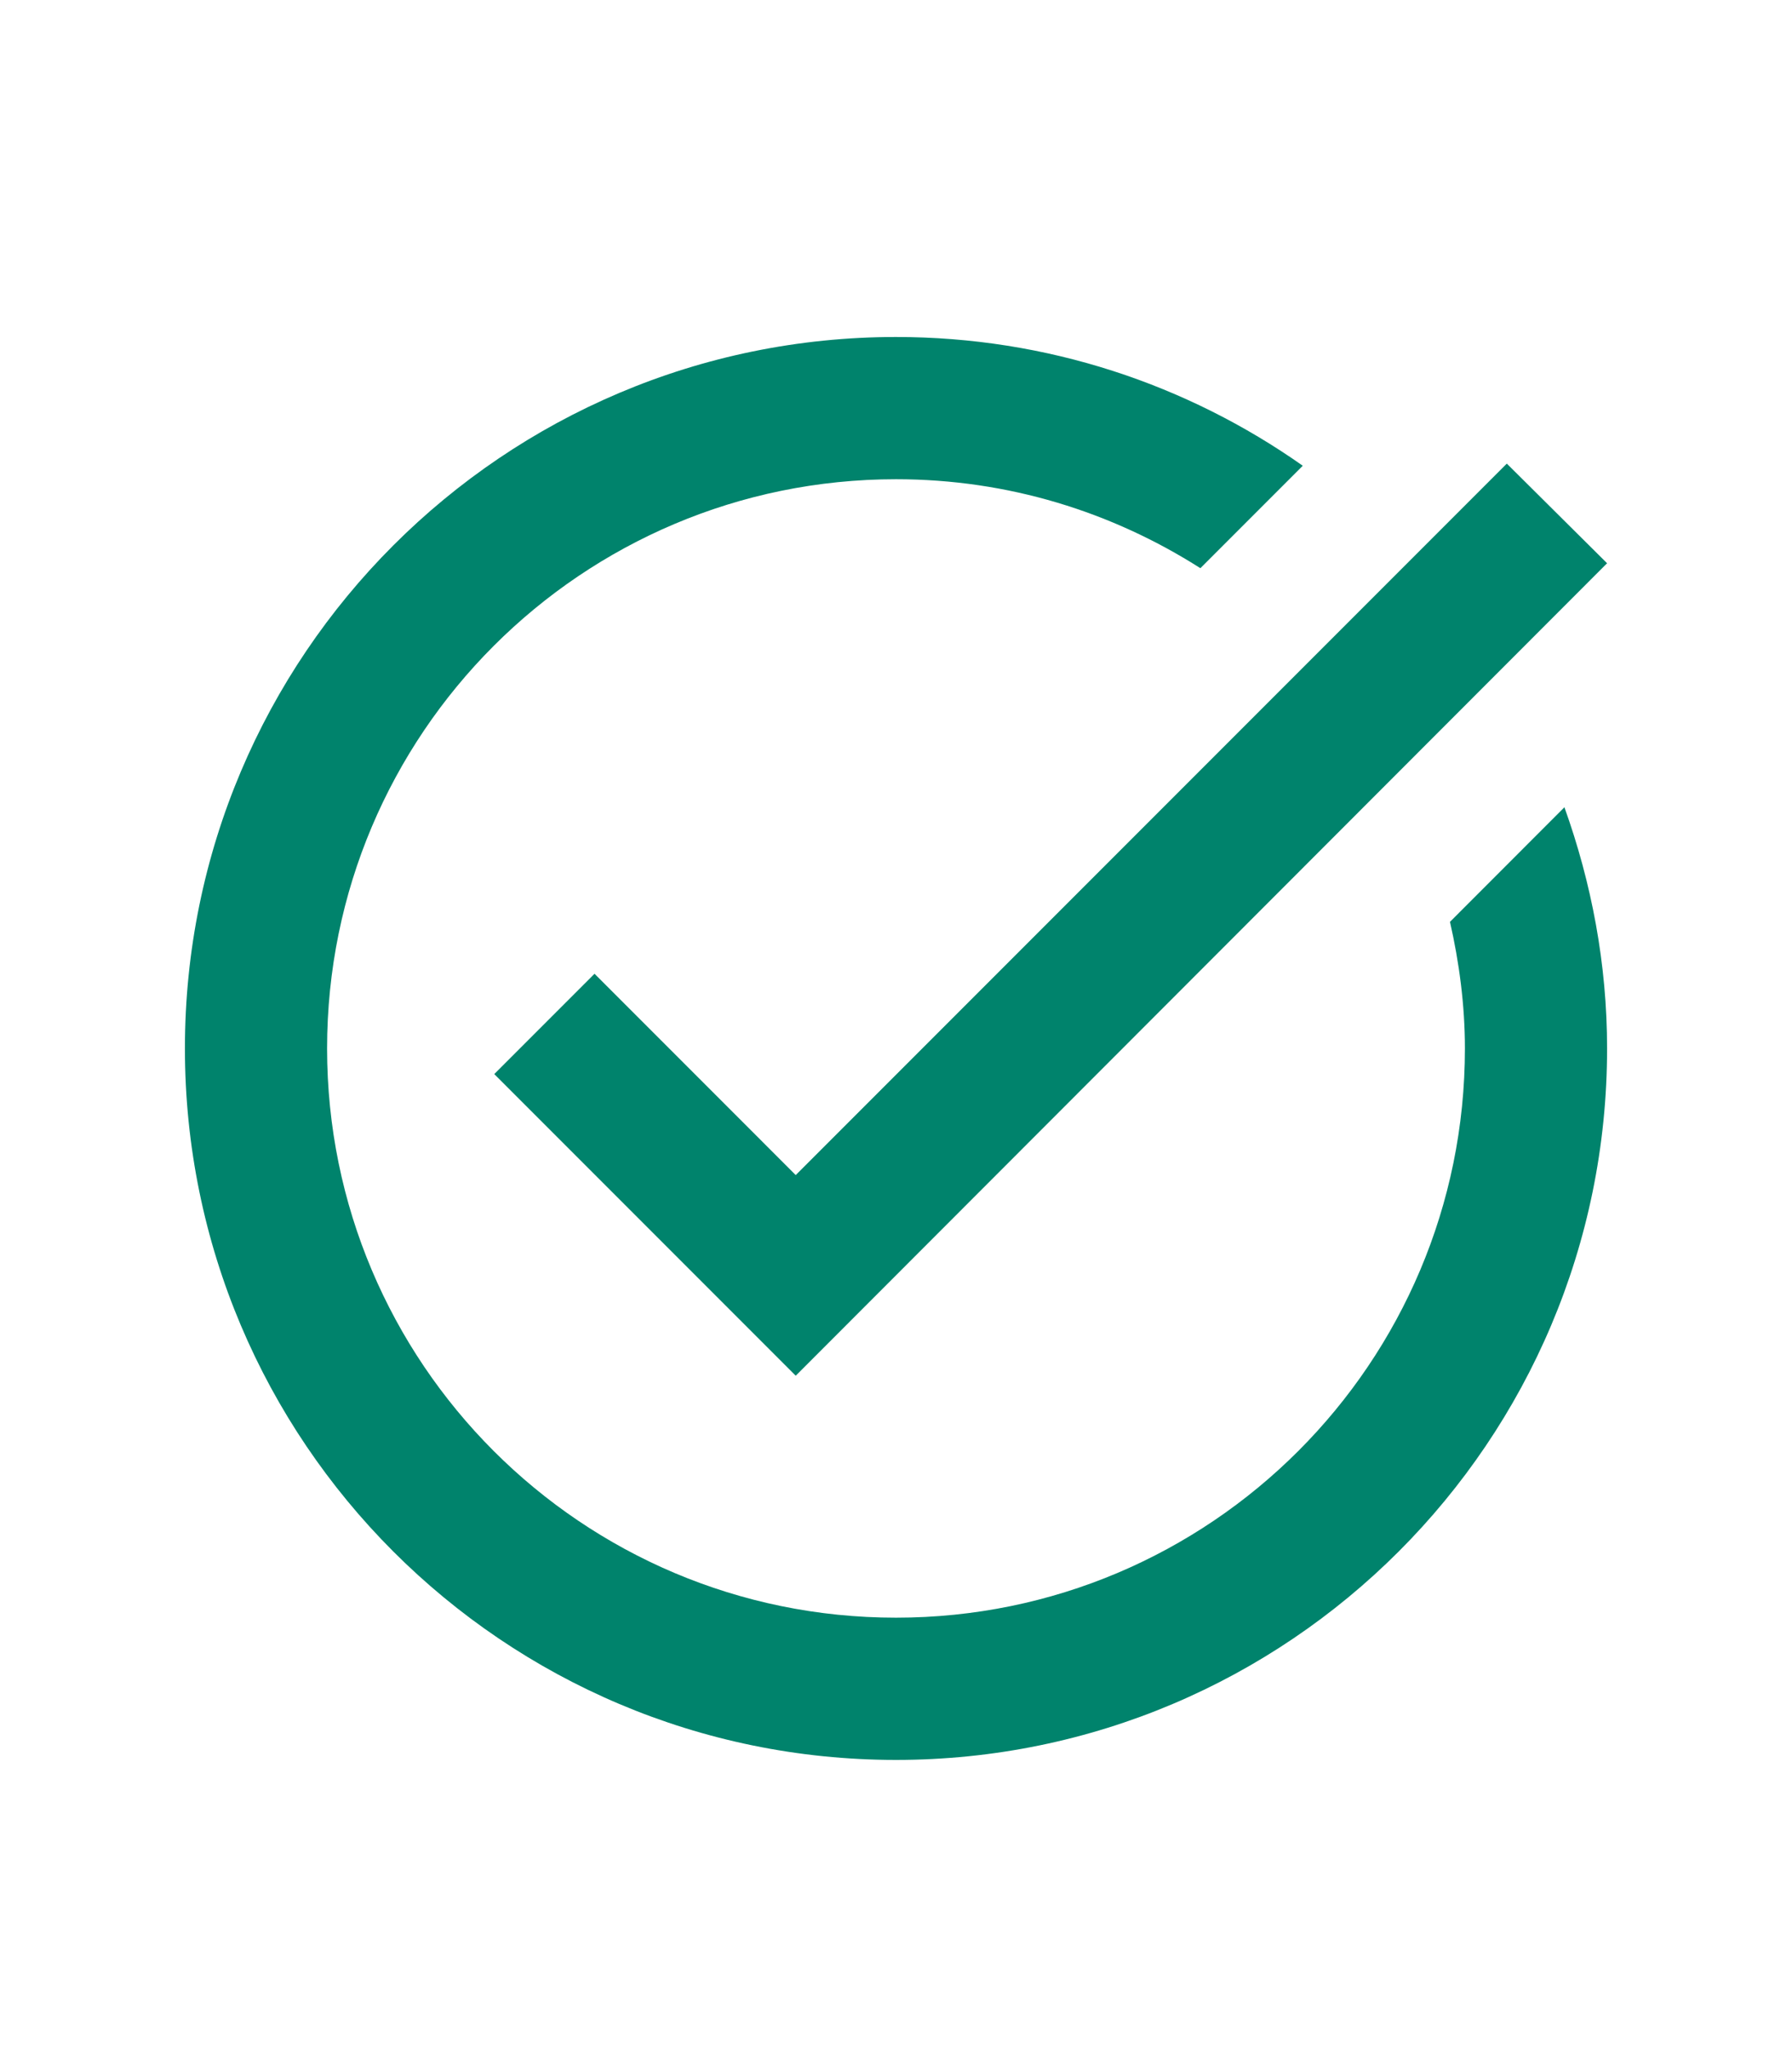
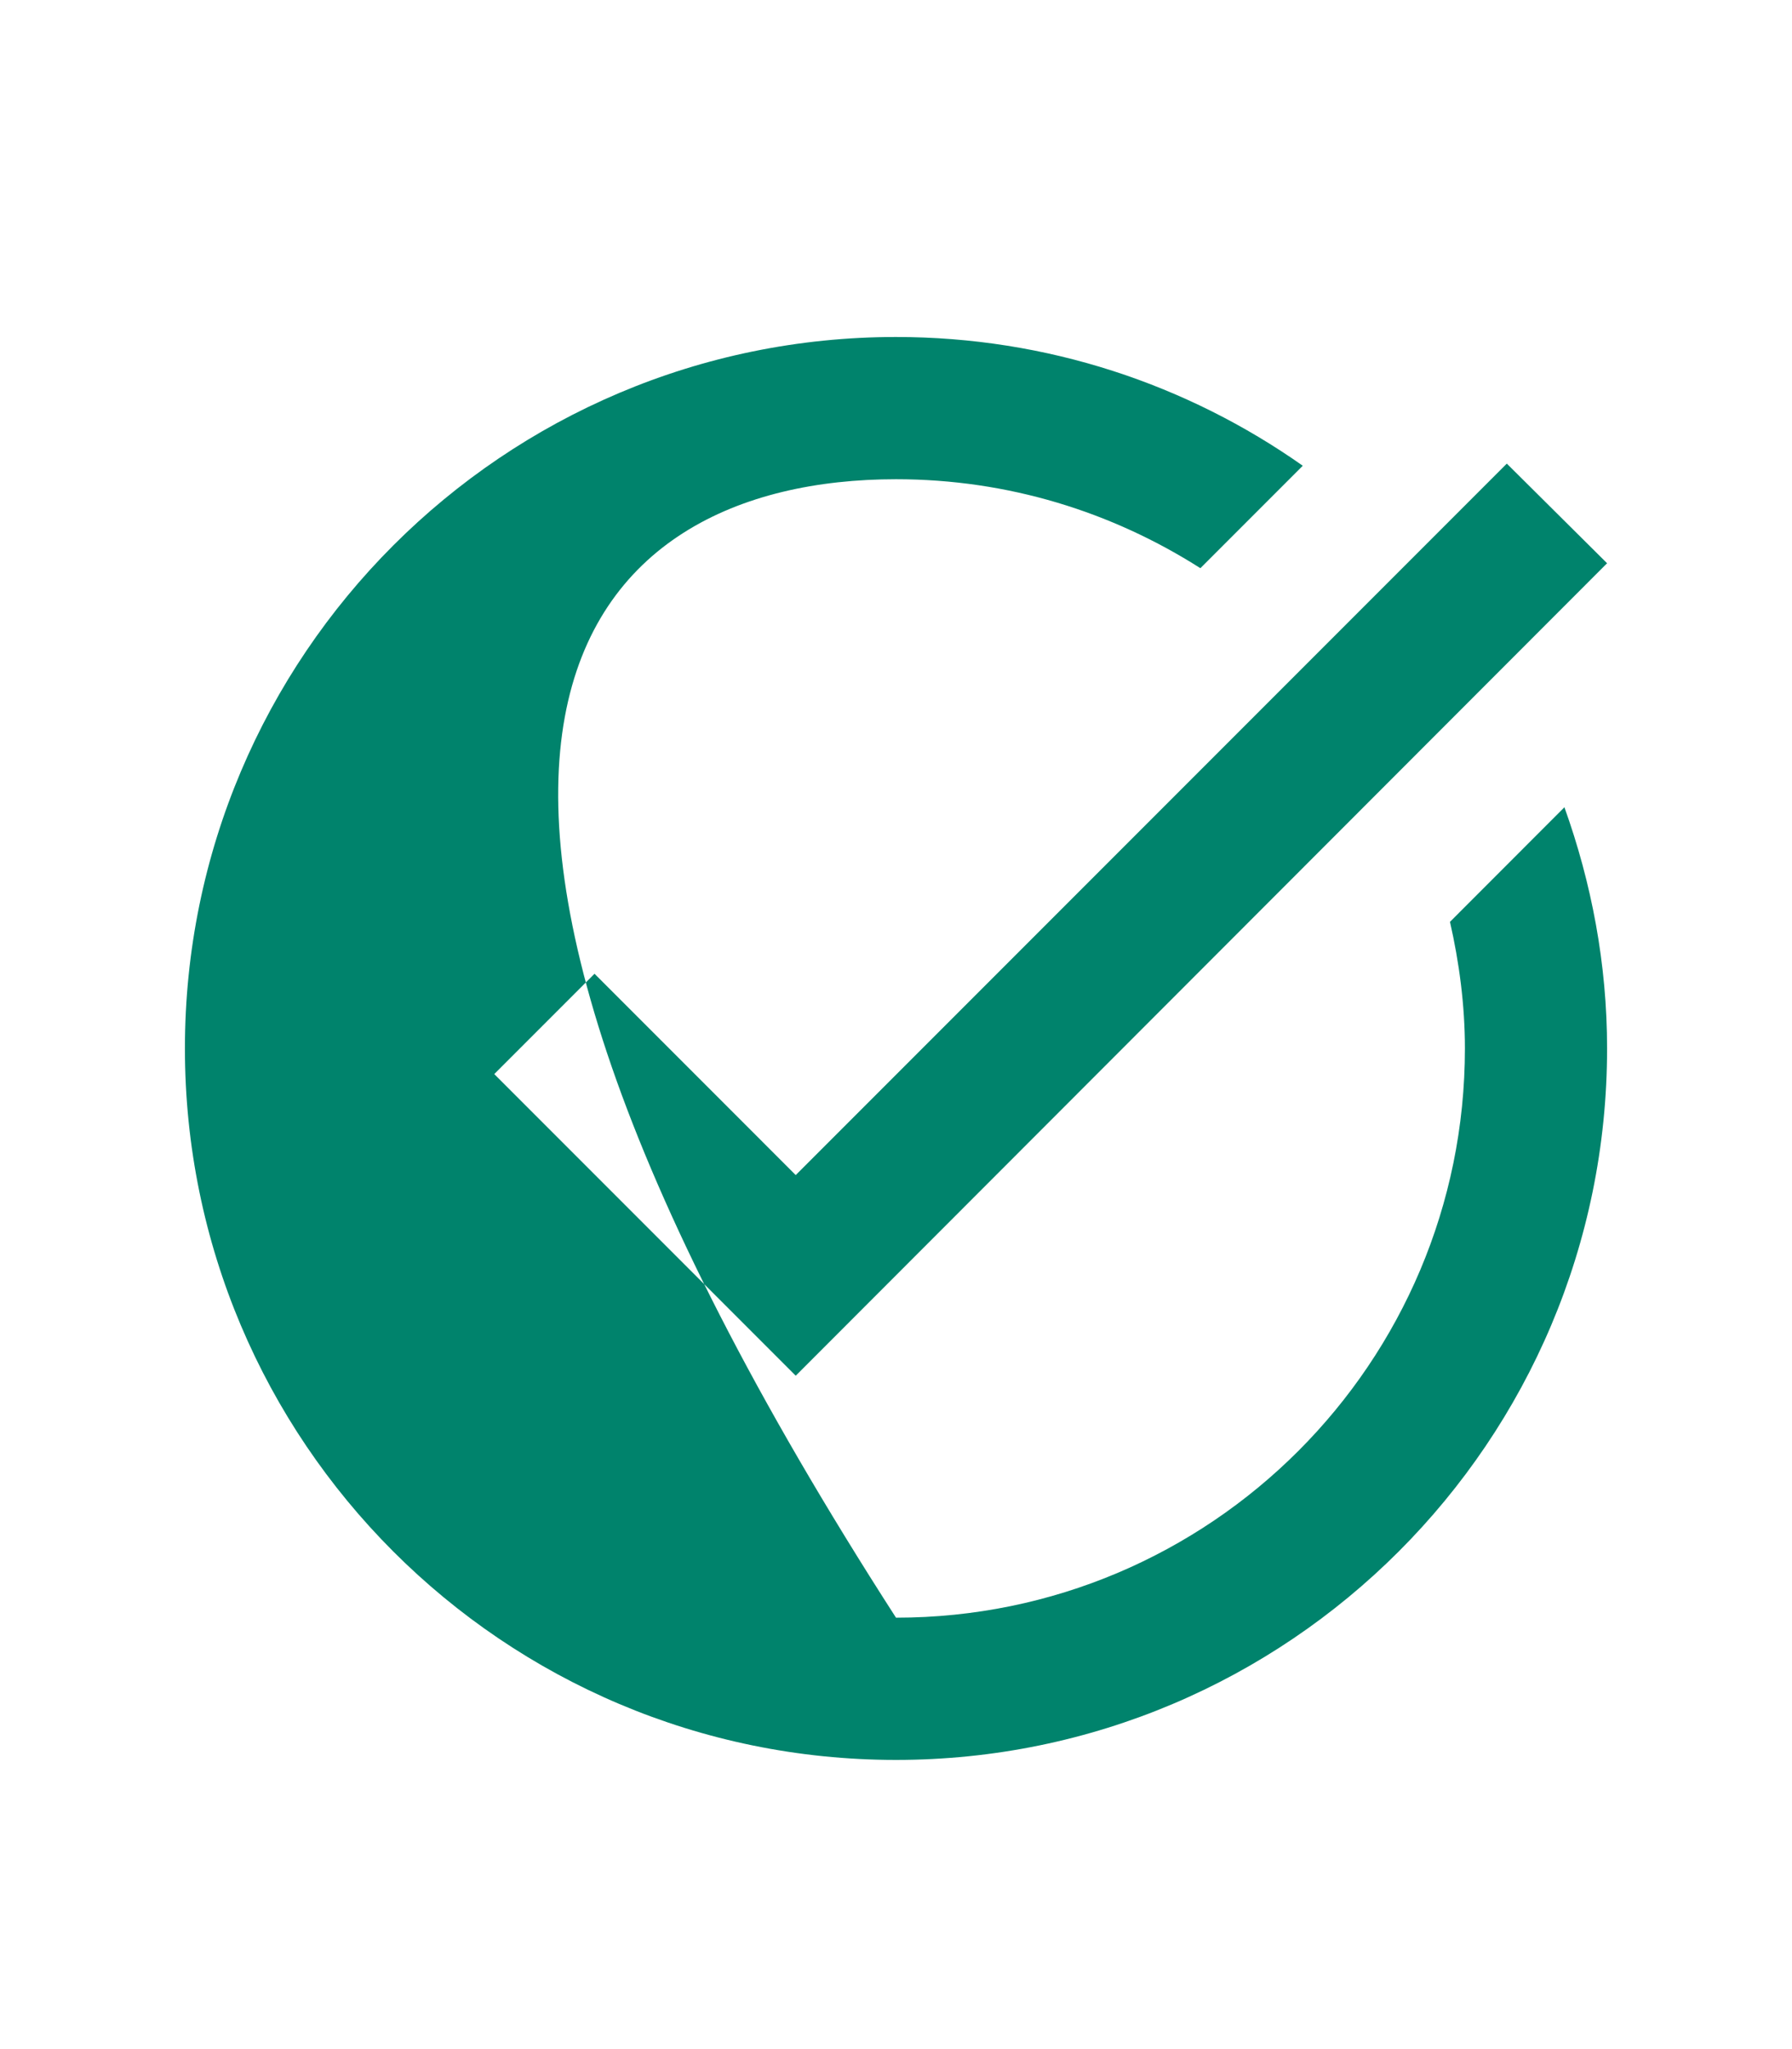
<svg xmlns="http://www.w3.org/2000/svg" width="21" height="24" viewBox="0 0 21 24" fill="none">
-   <path d="M18.833 6.597L9.325 16.113L5.792 12.58L6.967 11.405L9.325 13.763L17.658 5.43L18.833 6.597ZM16.992 10.797C17.1 11.272 17.167 11.772 17.167 12.28C17.167 15.963 14.183 18.947 10.5 18.947C6.817 18.947 3.833 15.963 3.833 12.28C3.833 8.597 6.817 5.613 10.5 5.613C11.817 5.613 13.033 5.997 14.067 6.655L15.267 5.455C13.917 4.505 12.275 3.947 10.5 3.947C5.9 3.947 2.167 7.68 2.167 12.28C2.167 16.88 5.9 20.613 10.5 20.613C15.1 20.613 18.833 16.88 18.833 12.28C18.833 11.288 18.65 10.338 18.333 9.455L16.992 10.797Z" fill="#00836C" />
+   <path d="M18.833 6.597L9.325 16.113L5.792 12.58L6.967 11.405L9.325 13.763L17.658 5.43L18.833 6.597ZM16.992 10.797C17.1 11.272 17.167 11.772 17.167 12.28C17.167 15.963 14.183 18.947 10.5 18.947C3.833 8.597 6.817 5.613 10.5 5.613C11.817 5.613 13.033 5.997 14.067 6.655L15.267 5.455C13.917 4.505 12.275 3.947 10.5 3.947C5.9 3.947 2.167 7.68 2.167 12.28C2.167 16.88 5.9 20.613 10.5 20.613C15.1 20.613 18.833 16.88 18.833 12.28C18.833 11.288 18.65 10.338 18.333 9.455L16.992 10.797Z" fill="#00836C" />
</svg>